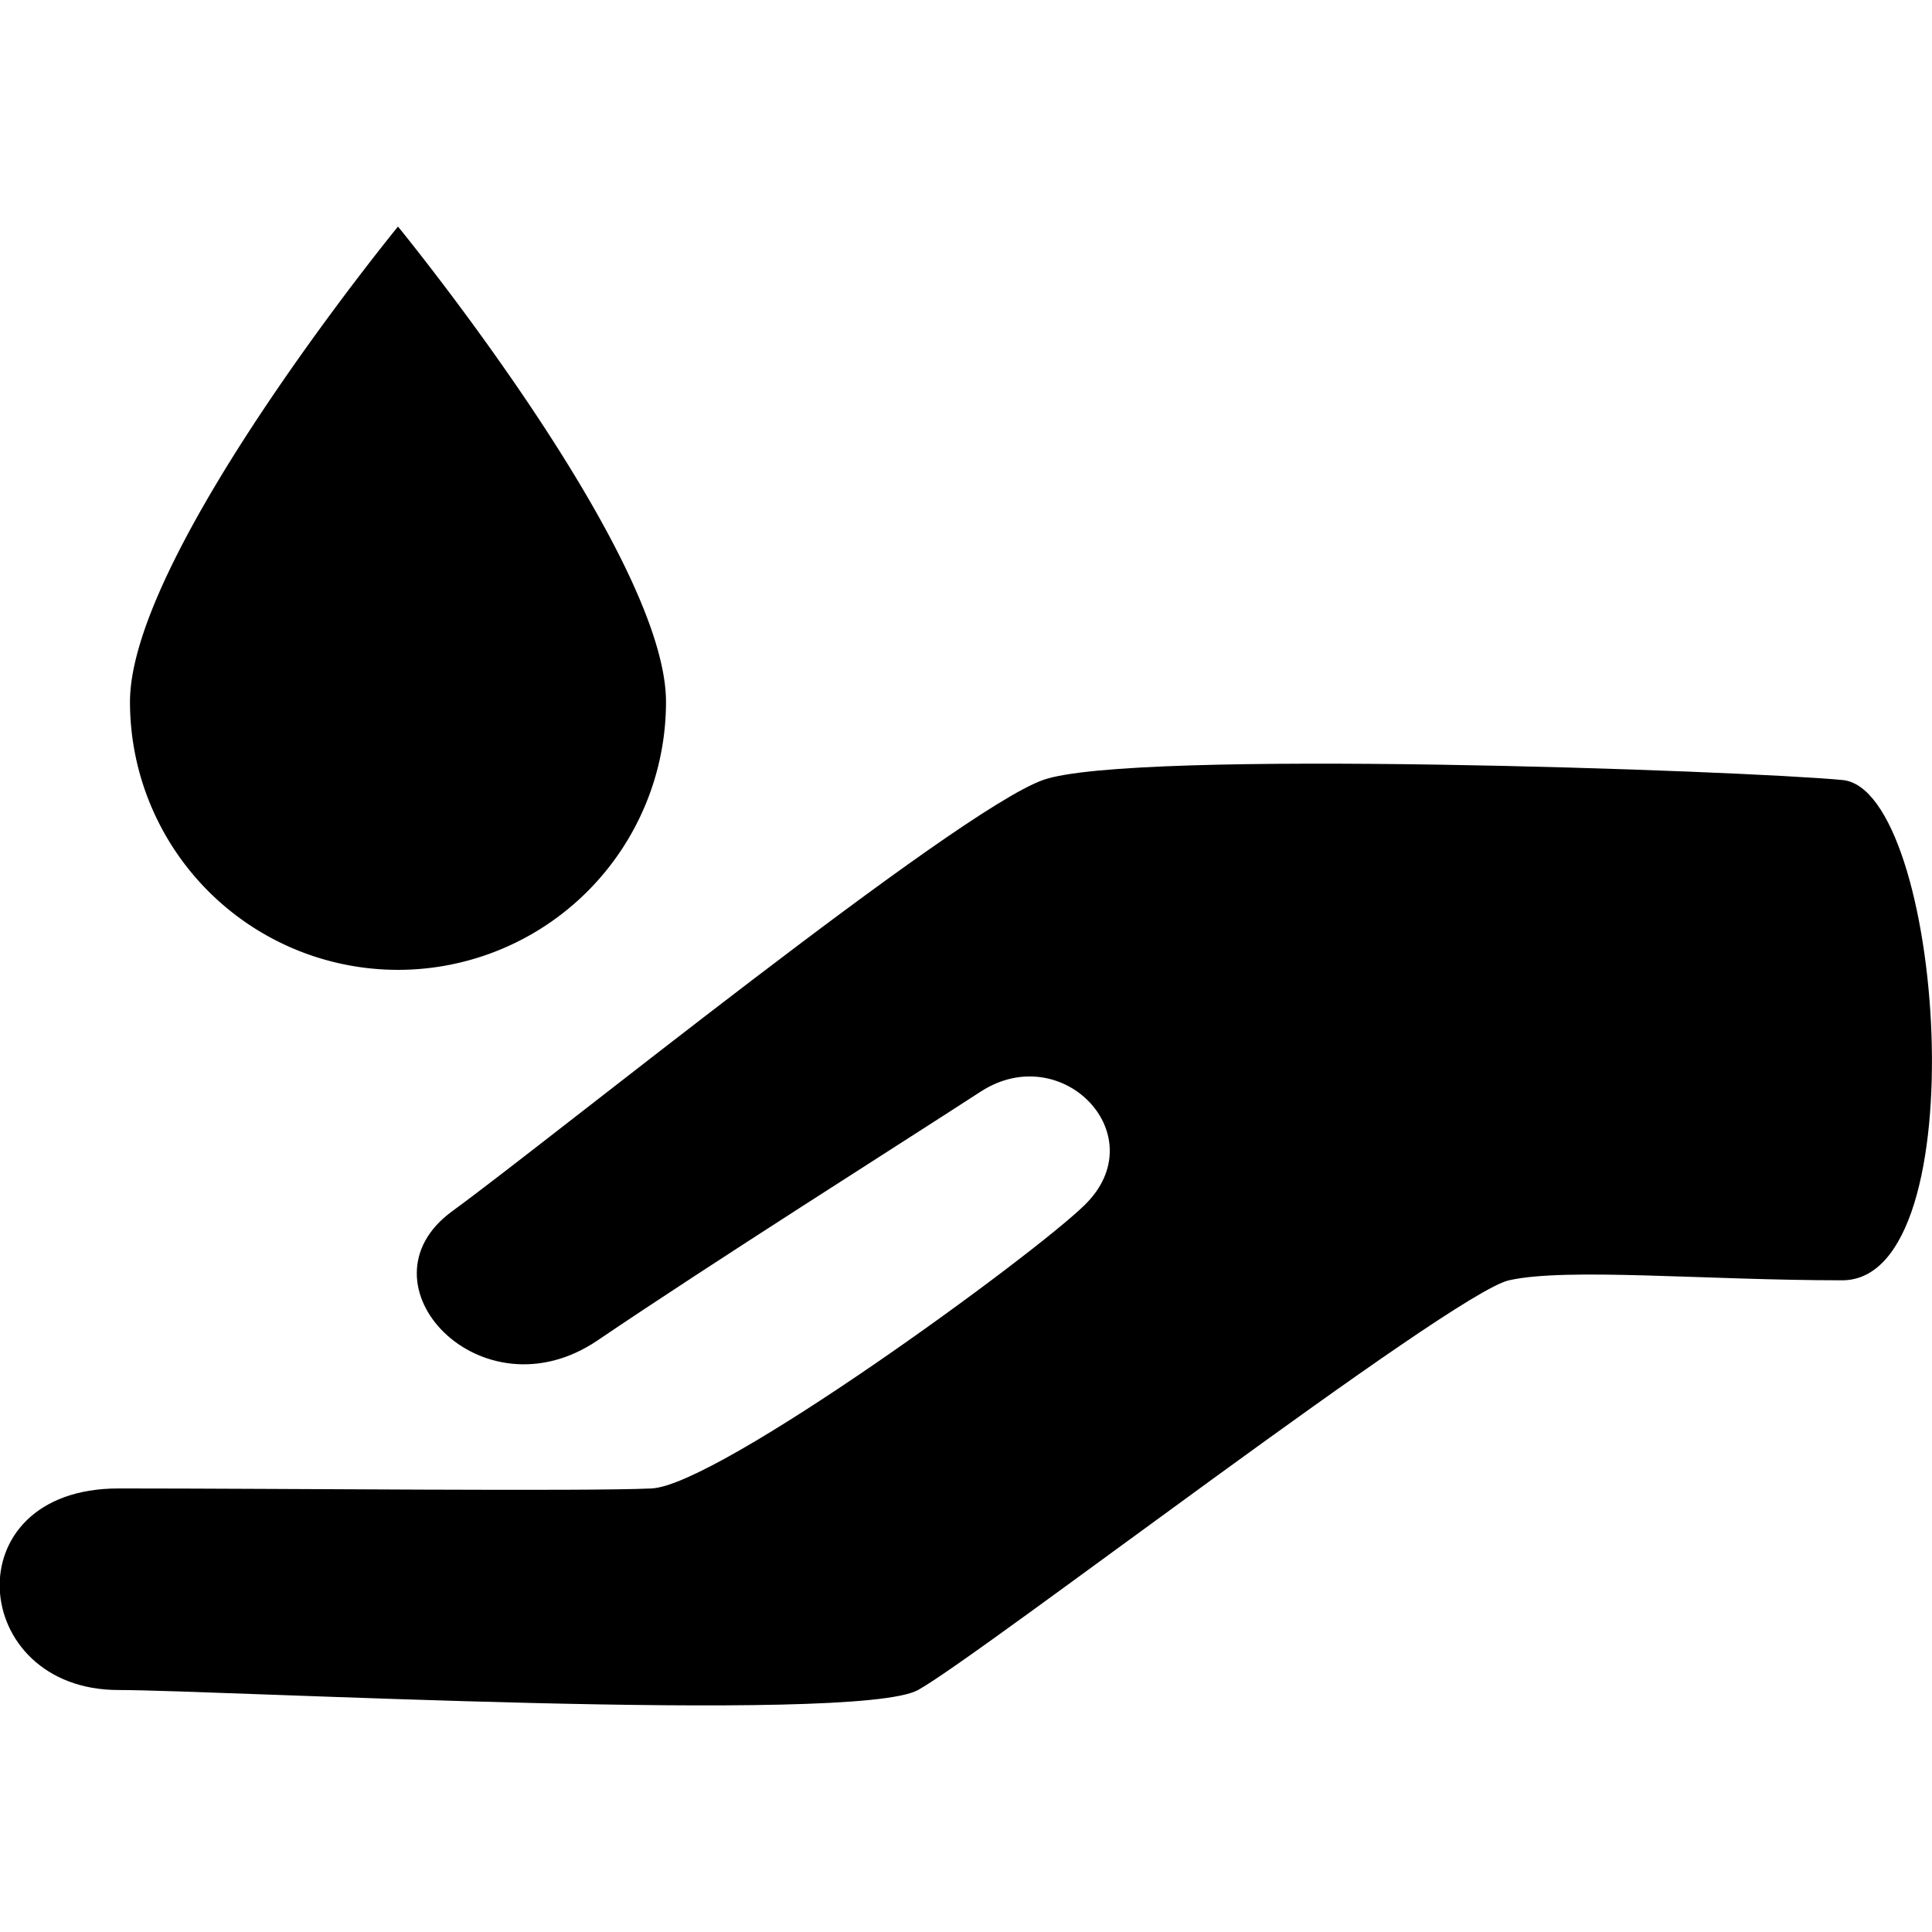
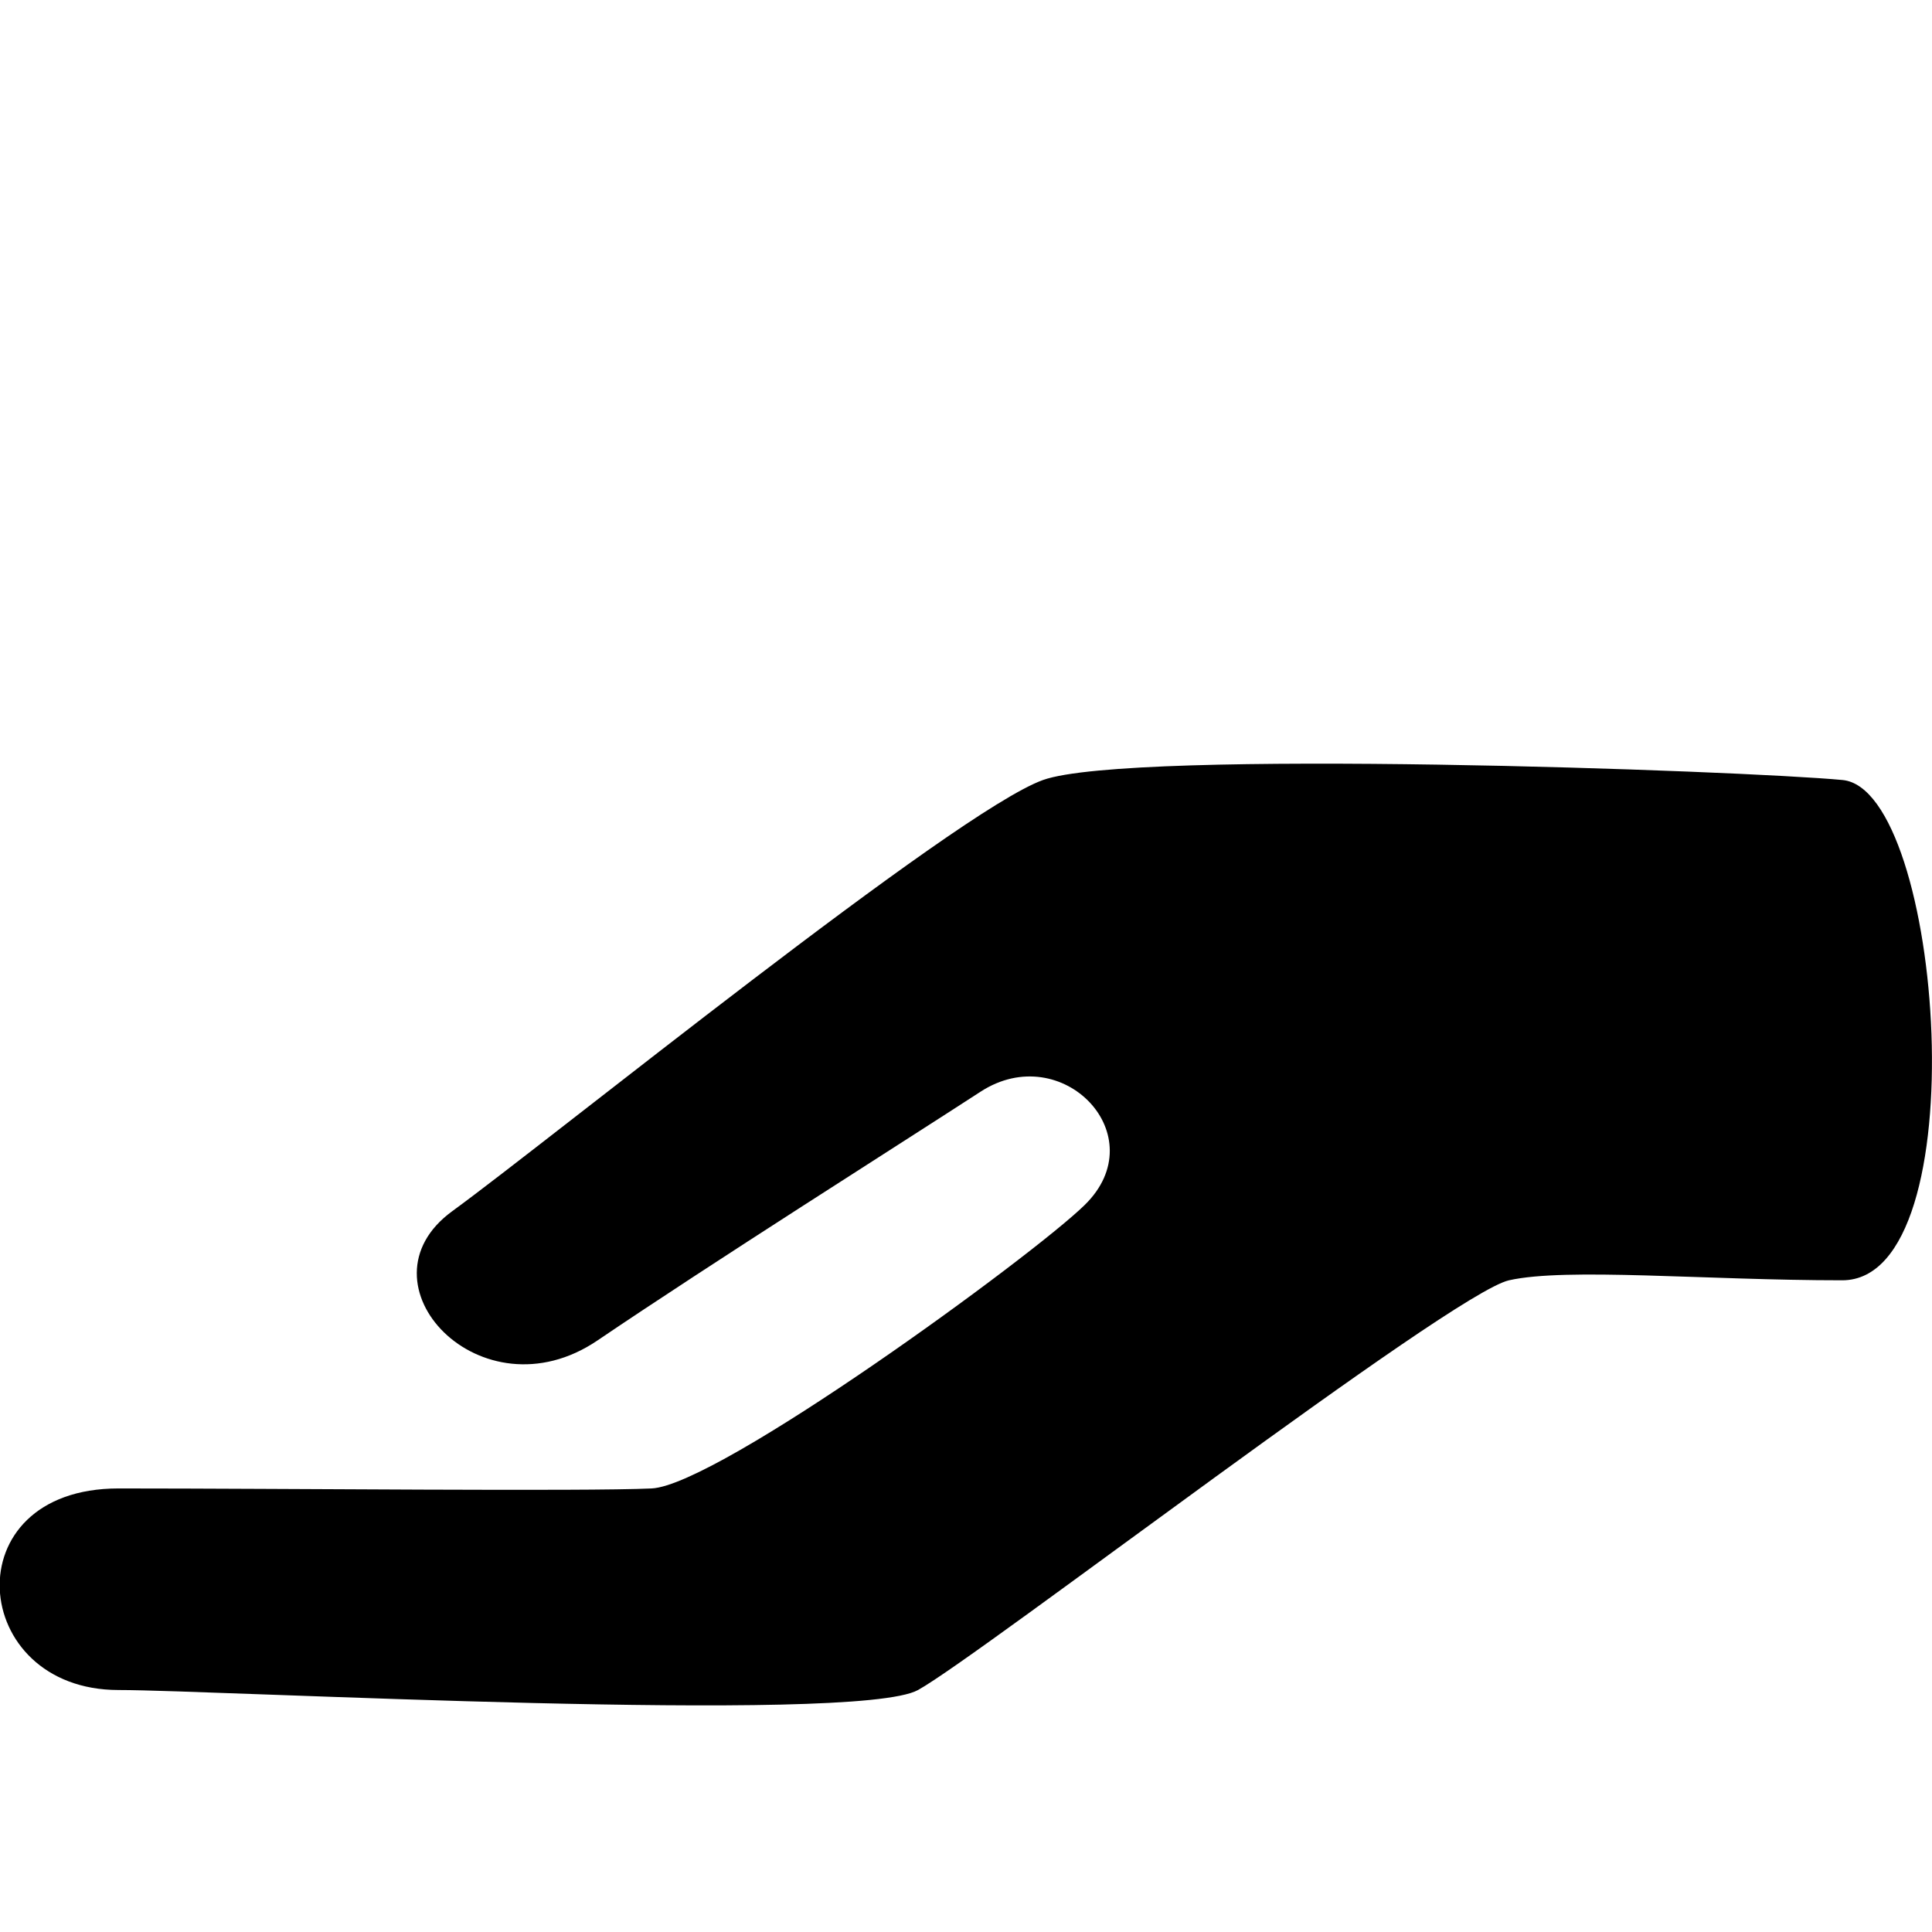
<svg xmlns="http://www.w3.org/2000/svg" id="Capa_1" data-name="Capa 1" viewBox="0 0 173.01 173.01">
  <title>hand0</title>
  <path d="M165,69.85c-9-.85-63.73-2.82-71.6,0S49.37,102,40.5,108.46s2.58,18.64,13,11.58,27-17.53,34.31-22.28,15.67,3.95,9.32,10.15c-4.7,4.6-32.81,25.1-38.78,25.38s-32.81,0-47.74,0-13.42,18.05,0,18.05c8.95,0,66,3.1,71.6,0s47.75-35.53,52.92-36.69,17.57,0,29.84,0S174,70.7,165,69.85Z" />
-   <path d="M35.64,86.85a24,24,0,0,0,24-24c0-13.26-24-42.56-24-42.56s-24,29.3-24,42.56A24,24,0,0,0,35.64,86.85Z" />
</svg>